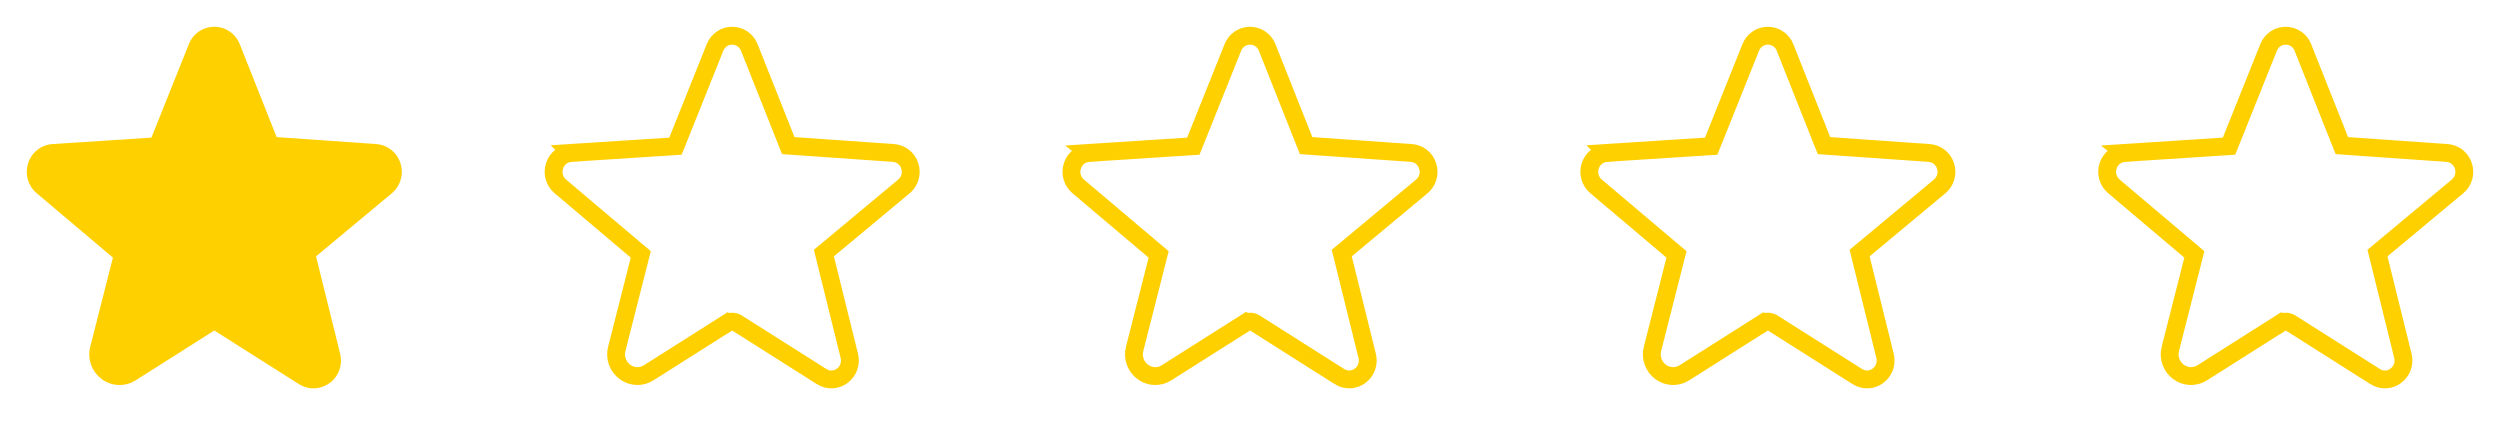
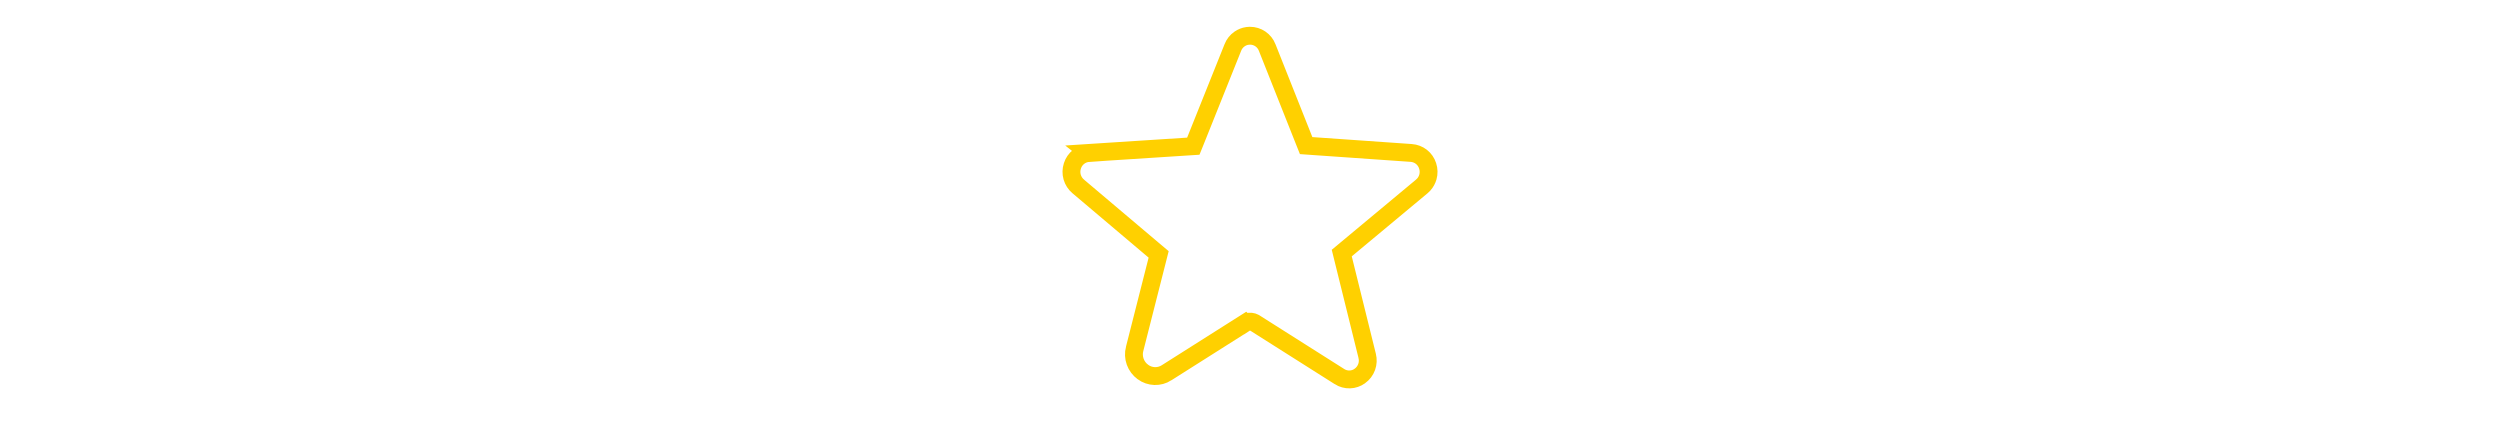
<svg xmlns="http://www.w3.org/2000/svg" width="140" height="24" viewBox="0 0 140 24" fill="none">
-   <path d="M22.423 9.133C22.329 8.839 22.149 8.58 21.906 8.39C21.663 8.199 21.368 8.087 21.06 8.067L15.492 7.677L13.427 2.476C13.315 2.189 13.119 1.942 12.865 1.768C12.61 1.593 12.309 1.5 12 1.5H11.999C11.691 1.501 11.39 1.594 11.136 1.768C10.882 1.942 10.687 2.189 10.575 2.476L8.479 7.707L2.942 8.067C2.634 8.087 2.339 8.199 2.096 8.39C1.853 8.58 1.673 8.839 1.579 9.133C1.481 9.431 1.474 9.752 1.56 10.054C1.646 10.356 1.821 10.625 2.063 10.826L6.323 14.427L5.055 19.411C4.968 19.746 4.984 20.101 5.102 20.427C5.219 20.753 5.432 21.037 5.713 21.24C5.985 21.438 6.309 21.549 6.645 21.559C6.98 21.57 7.311 21.479 7.594 21.299L11.989 18.515C11.994 18.511 12 18.508 12.013 18.515L16.742 21.511C16.999 21.674 17.299 21.757 17.603 21.748C17.908 21.738 18.202 21.637 18.448 21.458C18.703 21.274 18.896 21.017 19.003 20.721C19.109 20.425 19.124 20.105 19.045 19.8L17.698 14.355L21.939 10.826C22.18 10.625 22.356 10.356 22.442 10.054C22.528 9.752 22.521 9.431 22.423 9.133Z" fill="#FFD000" />
-   <path d="M41 2C41.208 2 41.411 2.063 41.582 2.18C41.753 2.297 41.886 2.464 41.961 2.657L41.962 2.661L44.027 7.861L44.144 8.154L44.458 8.176L50.025 8.565H50.027C50.235 8.579 50.434 8.655 50.598 8.783C50.761 8.911 50.883 9.086 50.946 9.284L50.948 9.29C51.015 9.493 51.019 9.711 50.961 9.916C50.917 10.07 50.839 10.212 50.733 10.331L50.619 10.441L46.379 13.971L46.138 14.172L46.213 14.476L47.56 19.92L47.56 19.926C47.614 20.133 47.605 20.351 47.532 20.552C47.46 20.753 47.328 20.928 47.155 21.053L47.153 21.054C46.989 21.174 46.792 21.242 46.588 21.248C46.384 21.254 46.183 21.199 46.011 21.089L46.01 21.088L41.281 18.093L41.269 18.085L41.256 18.078L41.138 18.029C41.086 18.015 41.023 18.006 40.951 18.013C40.844 18.023 40.765 18.066 40.722 18.094L40.721 18.093L36.326 20.876L36.325 20.877C36.127 21.003 35.895 21.067 35.66 21.06C35.425 21.052 35.197 20.974 35.007 20.836L35.006 20.835C34.806 20.691 34.656 20.489 34.572 20.258C34.489 20.026 34.477 19.774 34.539 19.536L34.54 19.534L35.807 14.55L35.884 14.246L35.645 14.045L31.386 10.444L31.383 10.441C31.219 10.305 31.1 10.121 31.041 9.916C30.983 9.711 30.987 9.493 31.054 9.29L31.056 9.284C31.119 9.086 31.241 8.911 31.404 8.783C31.568 8.655 31.767 8.579 31.975 8.565L31.974 8.564L37.511 8.206L37.825 8.186L37.943 7.894L40.039 2.662L40.041 2.657C40.116 2.464 40.248 2.298 40.419 2.181C40.547 2.093 40.693 2.035 40.846 2.012L41 2Z" stroke="#FFD000" />
  <path d="M70 2C70.208 2 70.411 2.063 70.582 2.18C70.753 2.297 70.886 2.464 70.961 2.657L70.962 2.661L73.027 7.861L73.144 8.154L73.458 8.176L79.025 8.565H79.027C79.235 8.579 79.434 8.655 79.598 8.783C79.761 8.911 79.883 9.086 79.946 9.284L79.948 9.29C80.015 9.493 80.019 9.711 79.961 9.916C79.917 10.07 79.839 10.212 79.733 10.331L79.619 10.441L75.379 13.971L75.138 14.172L75.213 14.476L76.56 19.92L76.561 19.926C76.614 20.133 76.605 20.351 76.532 20.552C76.46 20.753 76.328 20.928 76.155 21.053L76.153 21.054C75.989 21.174 75.792 21.242 75.588 21.248C75.384 21.254 75.183 21.199 75.011 21.089L75.01 21.088L70.281 18.093L70.269 18.085L70.256 18.078L70.138 18.029C70.086 18.015 70.023 18.006 69.951 18.013C69.844 18.023 69.765 18.066 69.722 18.094L69.721 18.093L65.326 20.876L65.325 20.877C65.127 21.003 64.895 21.067 64.66 21.06C64.425 21.052 64.197 20.974 64.007 20.836L64.006 20.835C63.806 20.691 63.656 20.489 63.572 20.258C63.489 20.026 63.477 19.774 63.539 19.536L63.54 19.534L64.807 14.55L64.884 14.246L64.645 14.045L60.386 10.444L60.383 10.441C60.219 10.305 60.1 10.121 60.041 9.916C59.983 9.711 59.987 9.493 60.054 9.29L60.056 9.284C60.119 9.086 60.24 8.911 60.404 8.783C60.568 8.655 60.767 8.579 60.975 8.565L60.974 8.564L66.511 8.206L66.825 8.186L66.943 7.894L69.039 2.662L69.041 2.657C69.116 2.464 69.248 2.298 69.419 2.181C69.547 2.093 69.693 2.035 69.846 2.012L70 2Z" stroke="#FFD000" />
-   <path d="M99 2C99.208 2 99.411 2.063 99.582 2.18C99.753 2.297 99.886 2.464 99.961 2.657L99.962 2.661L102.027 7.861L102.144 8.154L102.458 8.176L108.025 8.565H108.027C108.235 8.579 108.434 8.655 108.598 8.783C108.761 8.911 108.883 9.086 108.946 9.284L108.948 9.29C109.015 9.493 109.019 9.711 108.961 9.916C108.917 10.07 108.839 10.212 108.733 10.331L108.619 10.441L104.379 13.971L104.138 14.172L104.213 14.476L105.56 19.92L105.561 19.926C105.614 20.133 105.604 20.351 105.532 20.552C105.46 20.753 105.328 20.928 105.155 21.053L105.153 21.054C104.989 21.174 104.792 21.242 104.588 21.248C104.384 21.254 104.183 21.199 104.011 21.089L104.01 21.088L99.281 18.093L99.269 18.085L99.256 18.078L99.138 18.029C99.086 18.015 99.023 18.006 98.951 18.013C98.844 18.023 98.765 18.066 98.722 18.094L98.721 18.093L94.326 20.876L94.325 20.877C94.127 21.003 93.895 21.067 93.66 21.06C93.425 21.052 93.197 20.974 93.007 20.836L93.006 20.835C92.806 20.691 92.656 20.489 92.572 20.258C92.489 20.026 92.477 19.774 92.539 19.536L92.54 19.534L93.807 14.55L93.884 14.246L93.645 14.045L89.386 10.444L89.383 10.441C89.219 10.305 89.1 10.121 89.041 9.916C88.983 9.711 88.987 9.493 89.054 9.29L89.056 9.284C89.119 9.086 89.24 8.911 89.404 8.783C89.568 8.655 89.767 8.579 89.975 8.565L89.974 8.564L95.511 8.206L95.825 8.186L95.943 7.894L98.039 2.662L98.041 2.657C98.116 2.464 98.248 2.298 98.419 2.181C98.547 2.093 98.693 2.035 98.846 2.012L99 2Z" stroke="#FFD000" />
-   <path d="M128 2C128.208 2 128.411 2.063 128.582 2.18C128.753 2.297 128.886 2.464 128.961 2.657L128.962 2.661L131.027 7.861L131.144 8.154L131.458 8.176L137.025 8.565H137.027C137.235 8.579 137.434 8.655 137.598 8.783C137.761 8.911 137.883 9.086 137.946 9.284L137.948 9.29C138.015 9.493 138.019 9.711 137.961 9.916C137.917 10.07 137.839 10.212 137.733 10.331L137.619 10.441L133.379 13.971L133.138 14.172L133.213 14.476L134.56 19.92L134.561 19.926C134.614 20.133 134.604 20.351 134.532 20.552C134.46 20.753 134.328 20.928 134.155 21.053L134.153 21.054C133.989 21.174 133.792 21.242 133.588 21.248C133.384 21.254 133.183 21.199 133.011 21.089L133.01 21.088L128.281 18.093L128.269 18.085L128.256 18.078L128.138 18.029C128.086 18.015 128.023 18.006 127.951 18.013C127.844 18.023 127.765 18.066 127.722 18.094L127.721 18.093L123.326 20.876L123.325 20.877C123.127 21.003 122.895 21.067 122.66 21.06C122.425 21.052 122.197 20.974 122.007 20.836L122.006 20.835C121.806 20.691 121.656 20.489 121.572 20.258C121.489 20.026 121.477 19.774 121.539 19.536L121.54 19.534L122.807 14.55L122.884 14.246L122.646 14.045L118.386 10.444L118.383 10.441C118.219 10.305 118.1 10.121 118.041 9.916C117.983 9.711 117.987 9.493 118.054 9.29L118.056 9.284C118.119 9.086 118.24 8.911 118.404 8.783C118.568 8.655 118.767 8.579 118.975 8.565L118.974 8.564L124.511 8.206L124.825 8.186L124.943 7.894L127.039 2.662L127.041 2.657C127.116 2.464 127.248 2.298 127.419 2.181C127.547 2.093 127.693 2.035 127.846 2.012L128 2Z" stroke="#FFD000" />
</svg>